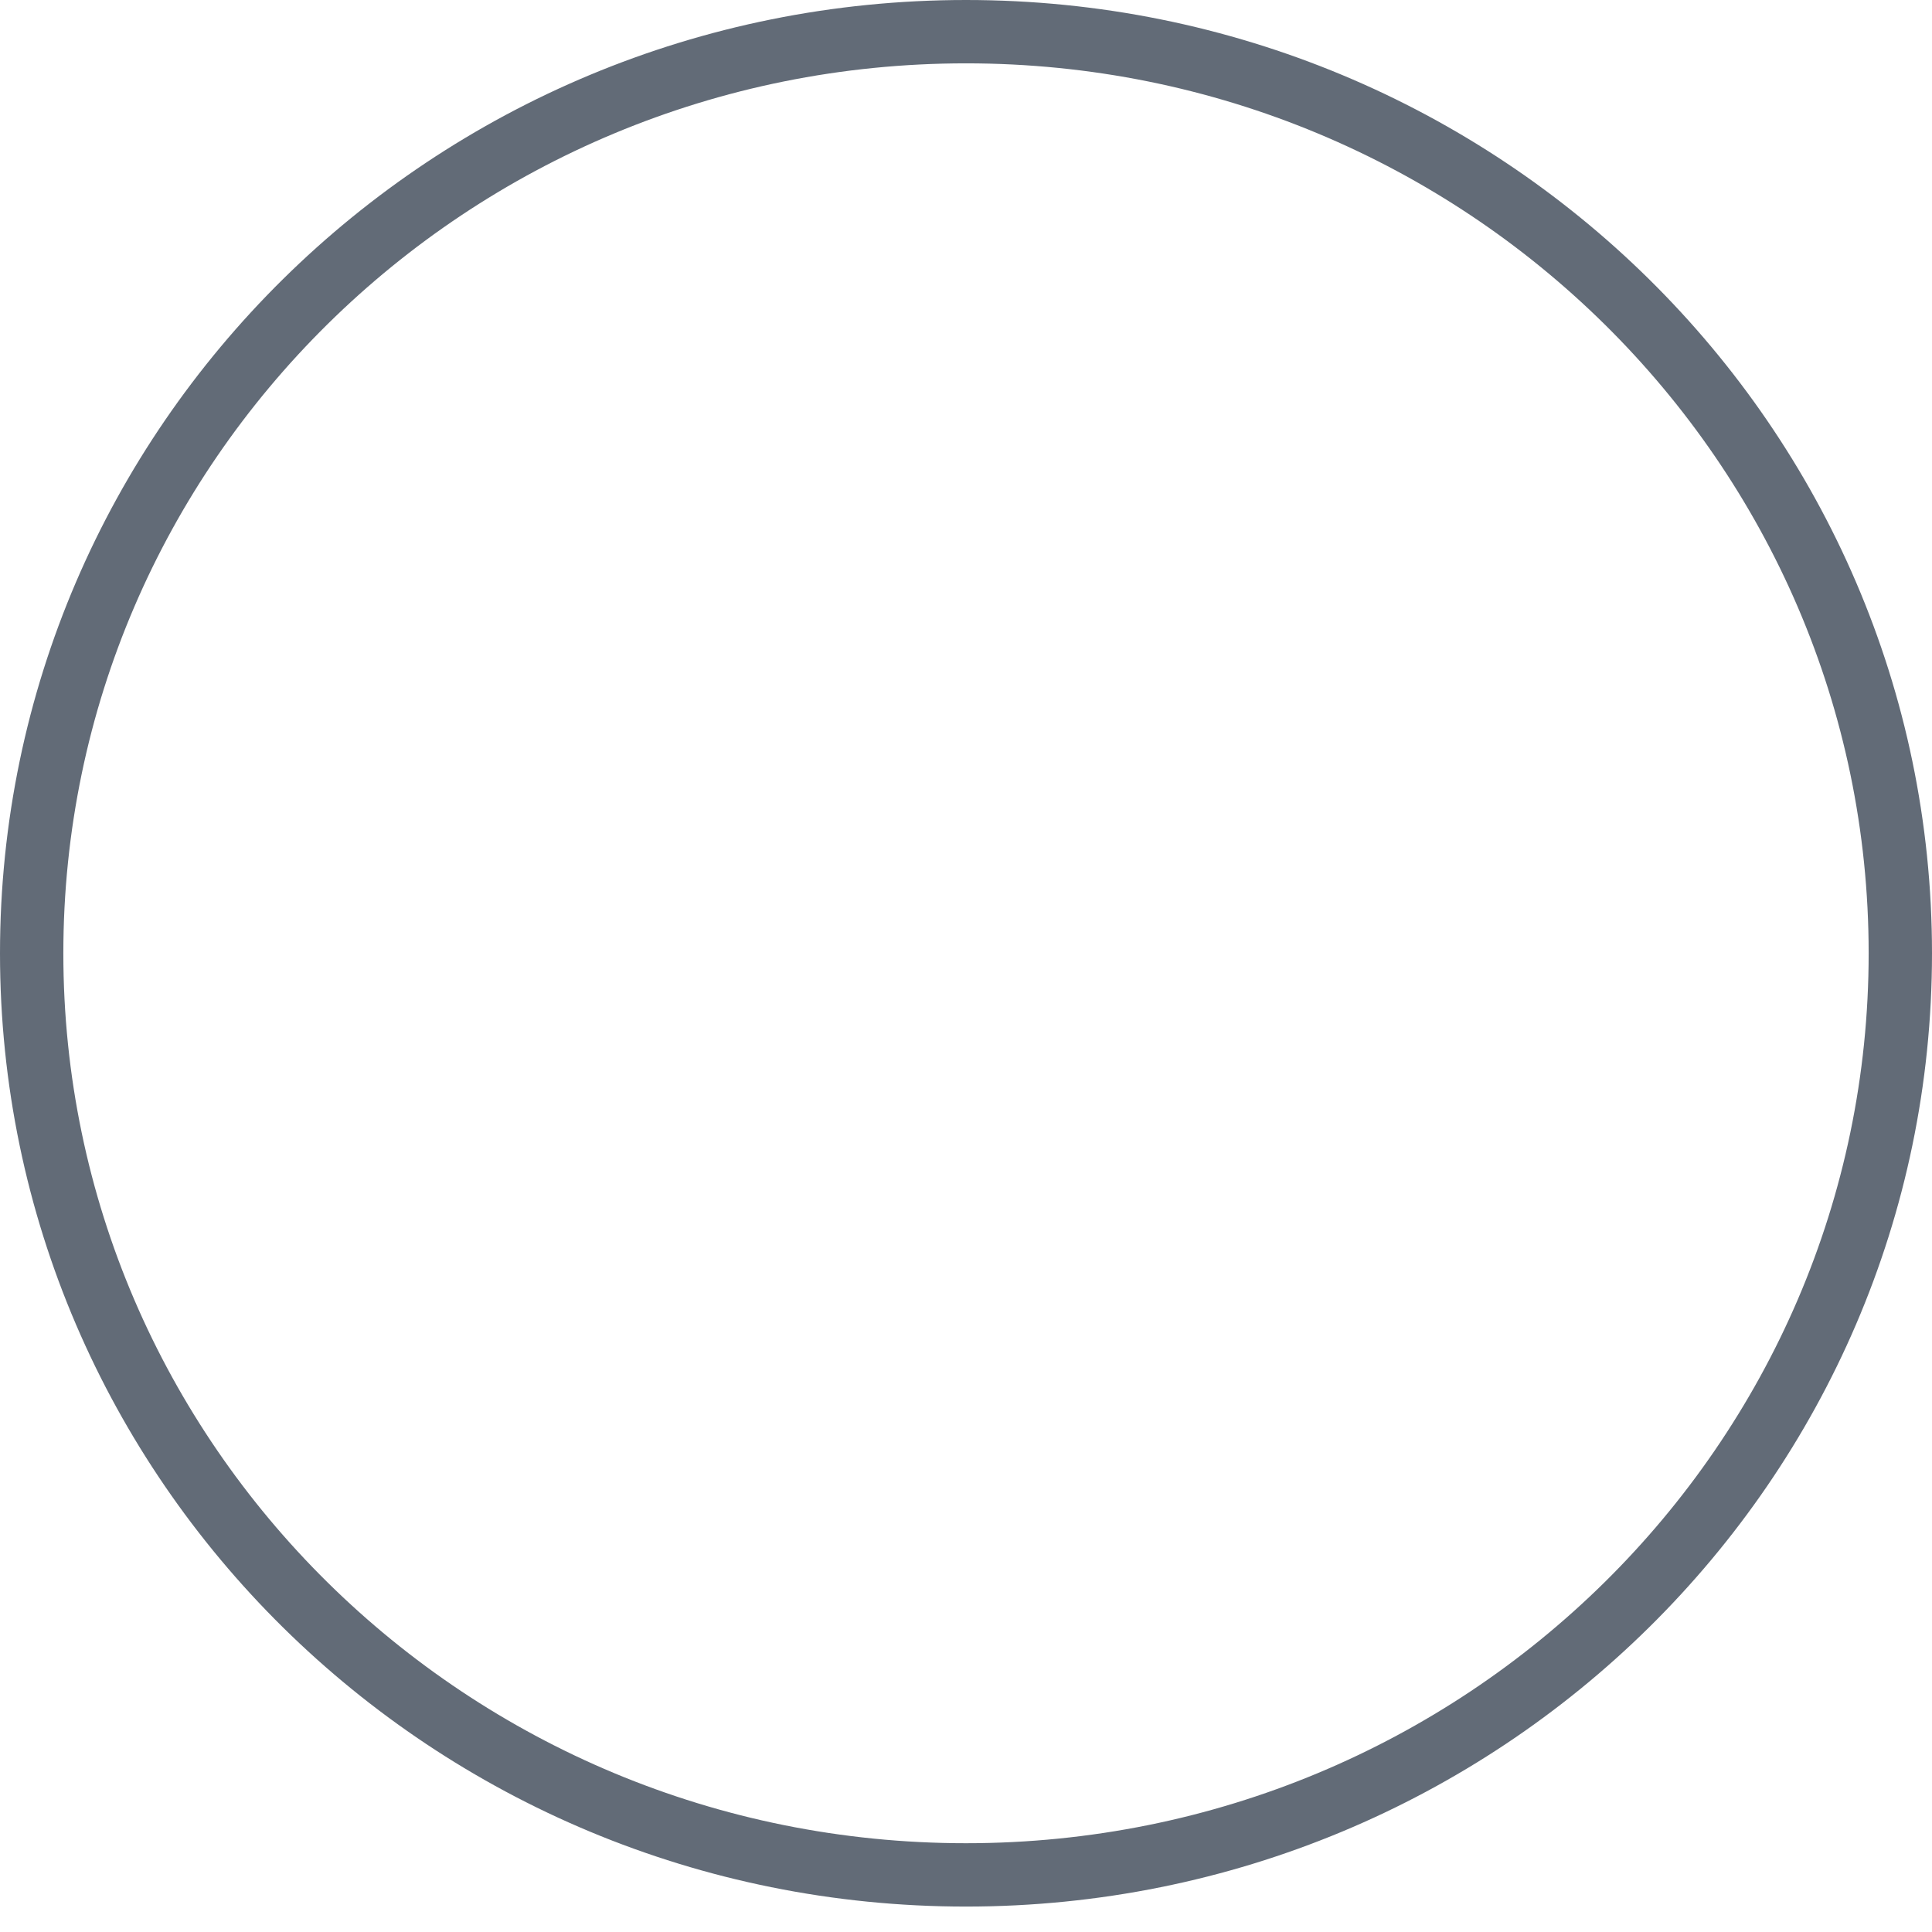
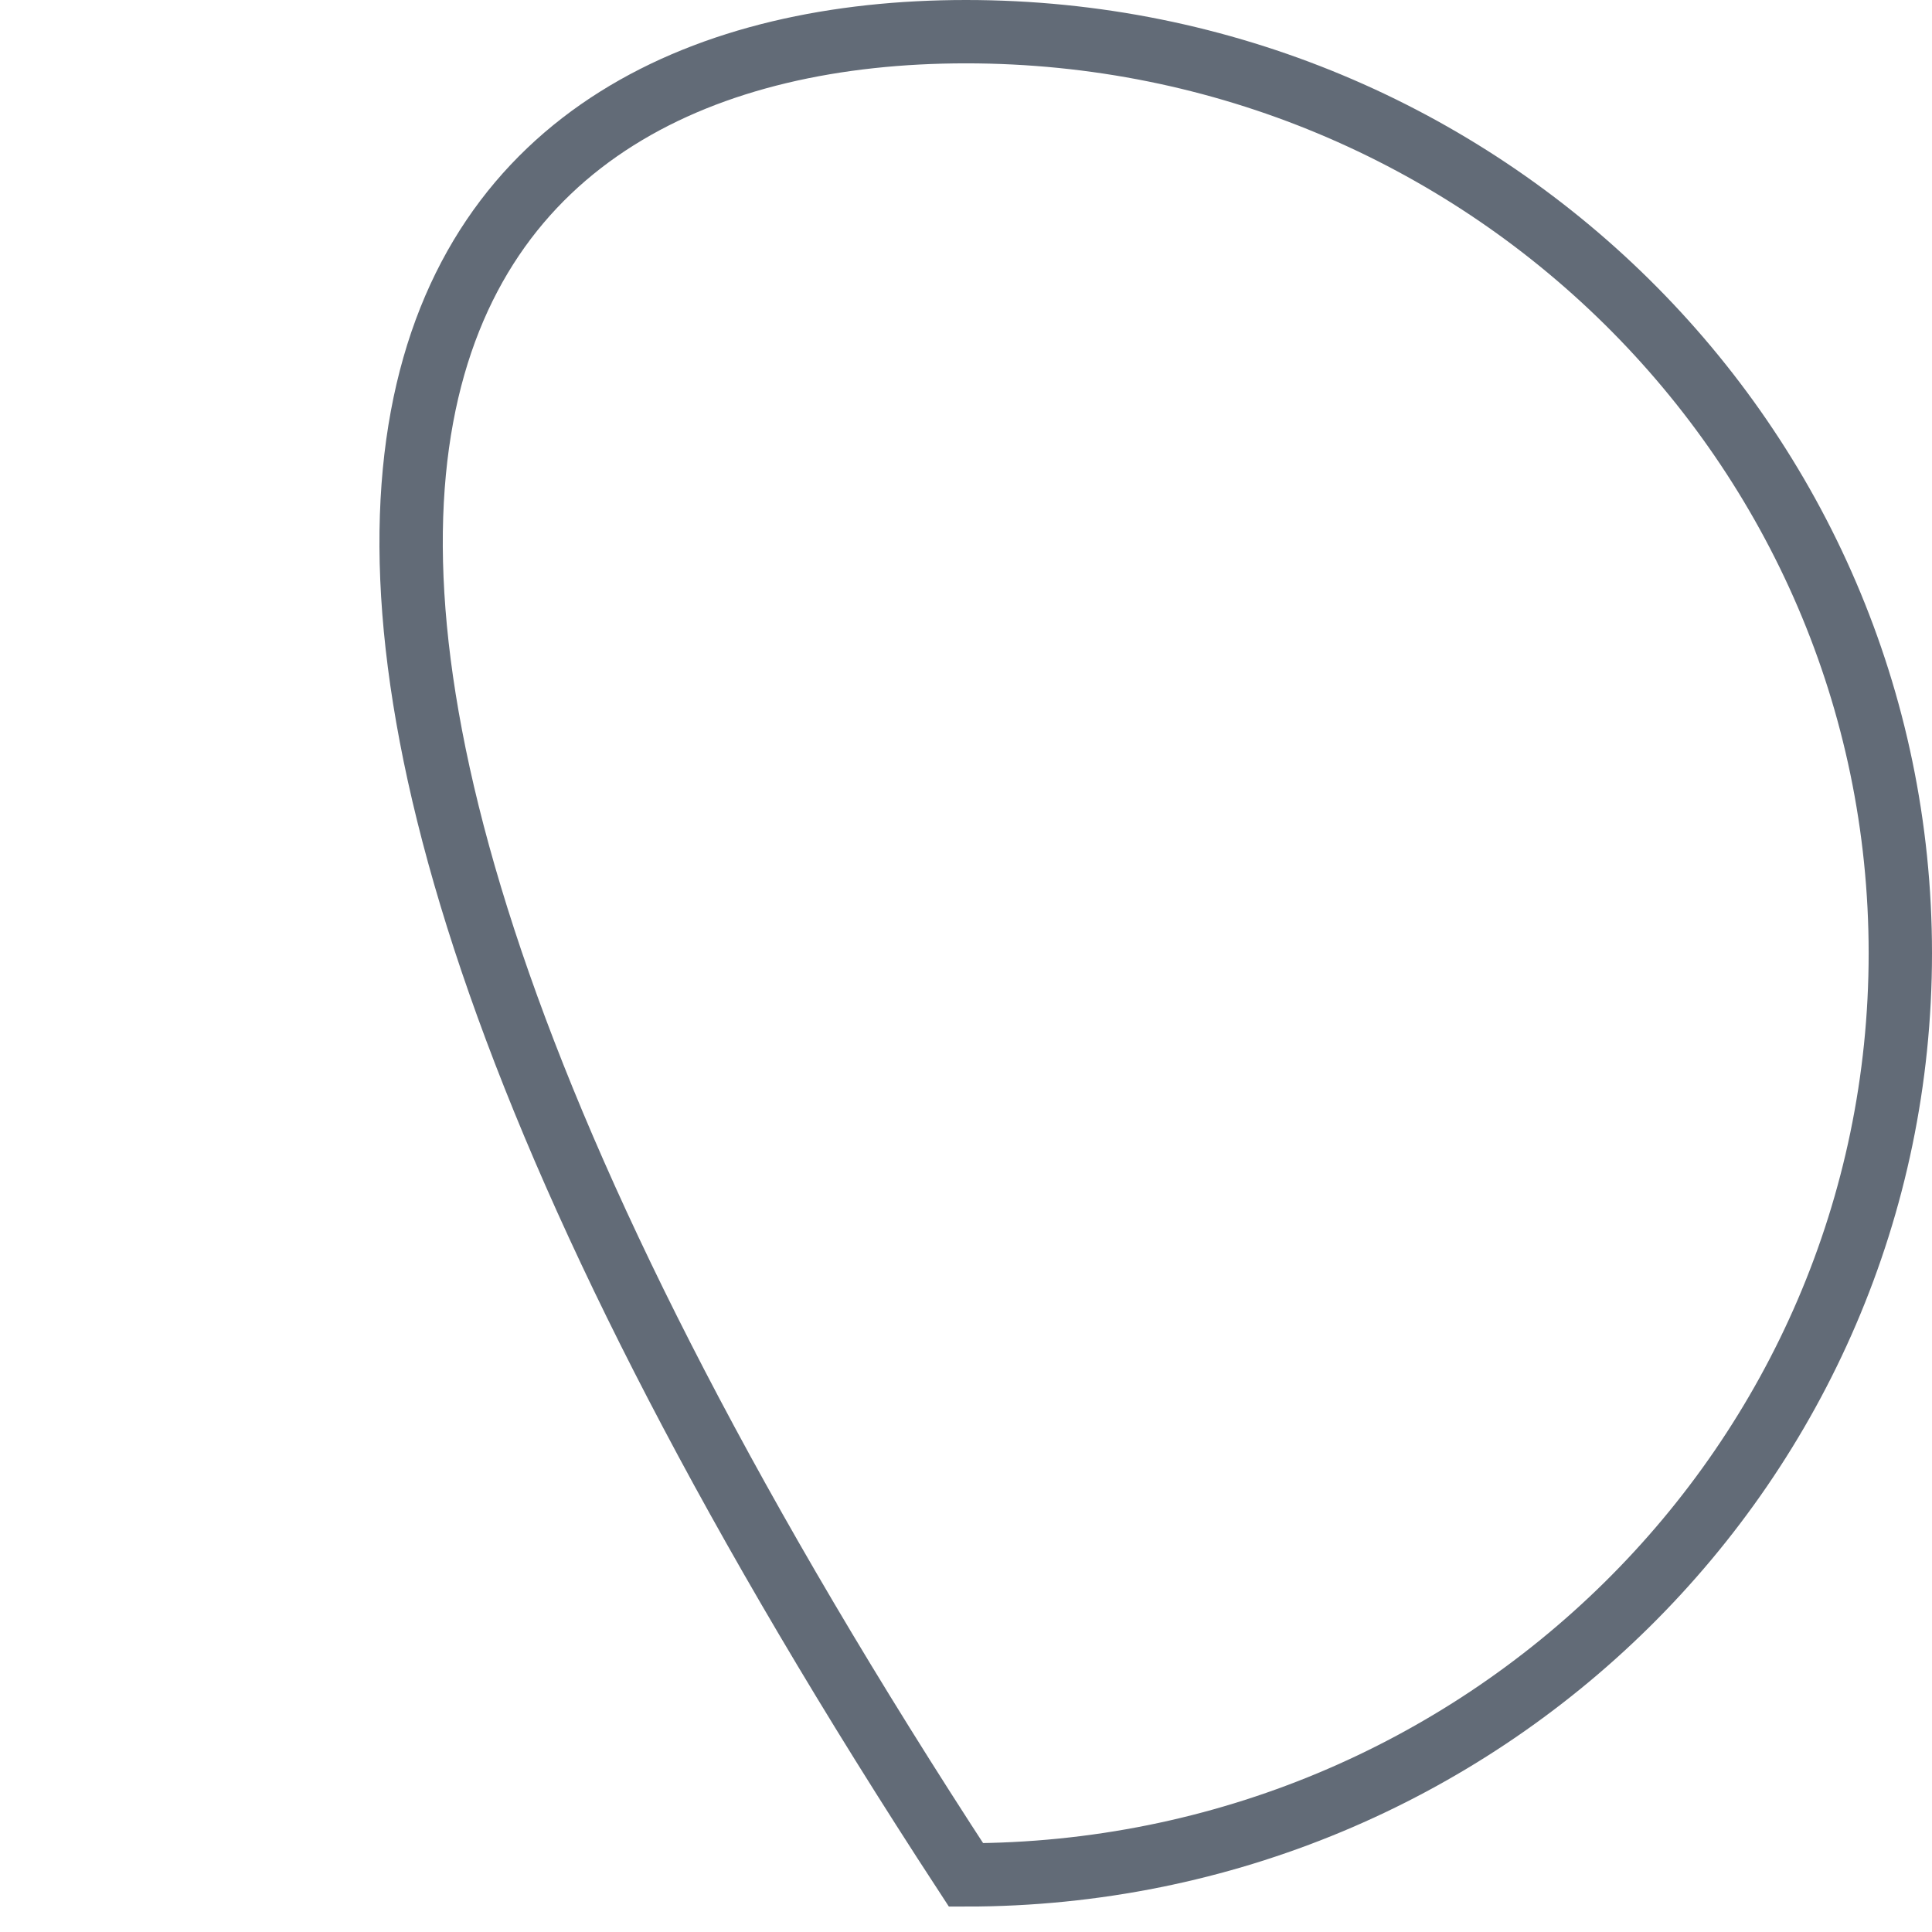
<svg xmlns="http://www.w3.org/2000/svg" fill="none" height="100%" overflow="visible" preserveAspectRatio="none" style="display: block;" viewBox="0 0 61 61" width="100%">
-   <path d="M30.5 1C46.805 1 60 14.04 60 30.099C60 46.157 46.805 59.197 30.5 59.197C14.195 59.197 1 46.157 1 30.099C1 14.04 14.195 1 30.5 1Z" id="Ellipse 15" stroke="#626B77" stroke-width="2" />
+   <path d="M30.5 1C46.805 1 60 14.04 60 30.099C60 46.157 46.805 59.197 30.5 59.197C1 14.04 14.195 1 30.5 1Z" id="Ellipse 15" stroke="#626B77" stroke-width="2" />
</svg>